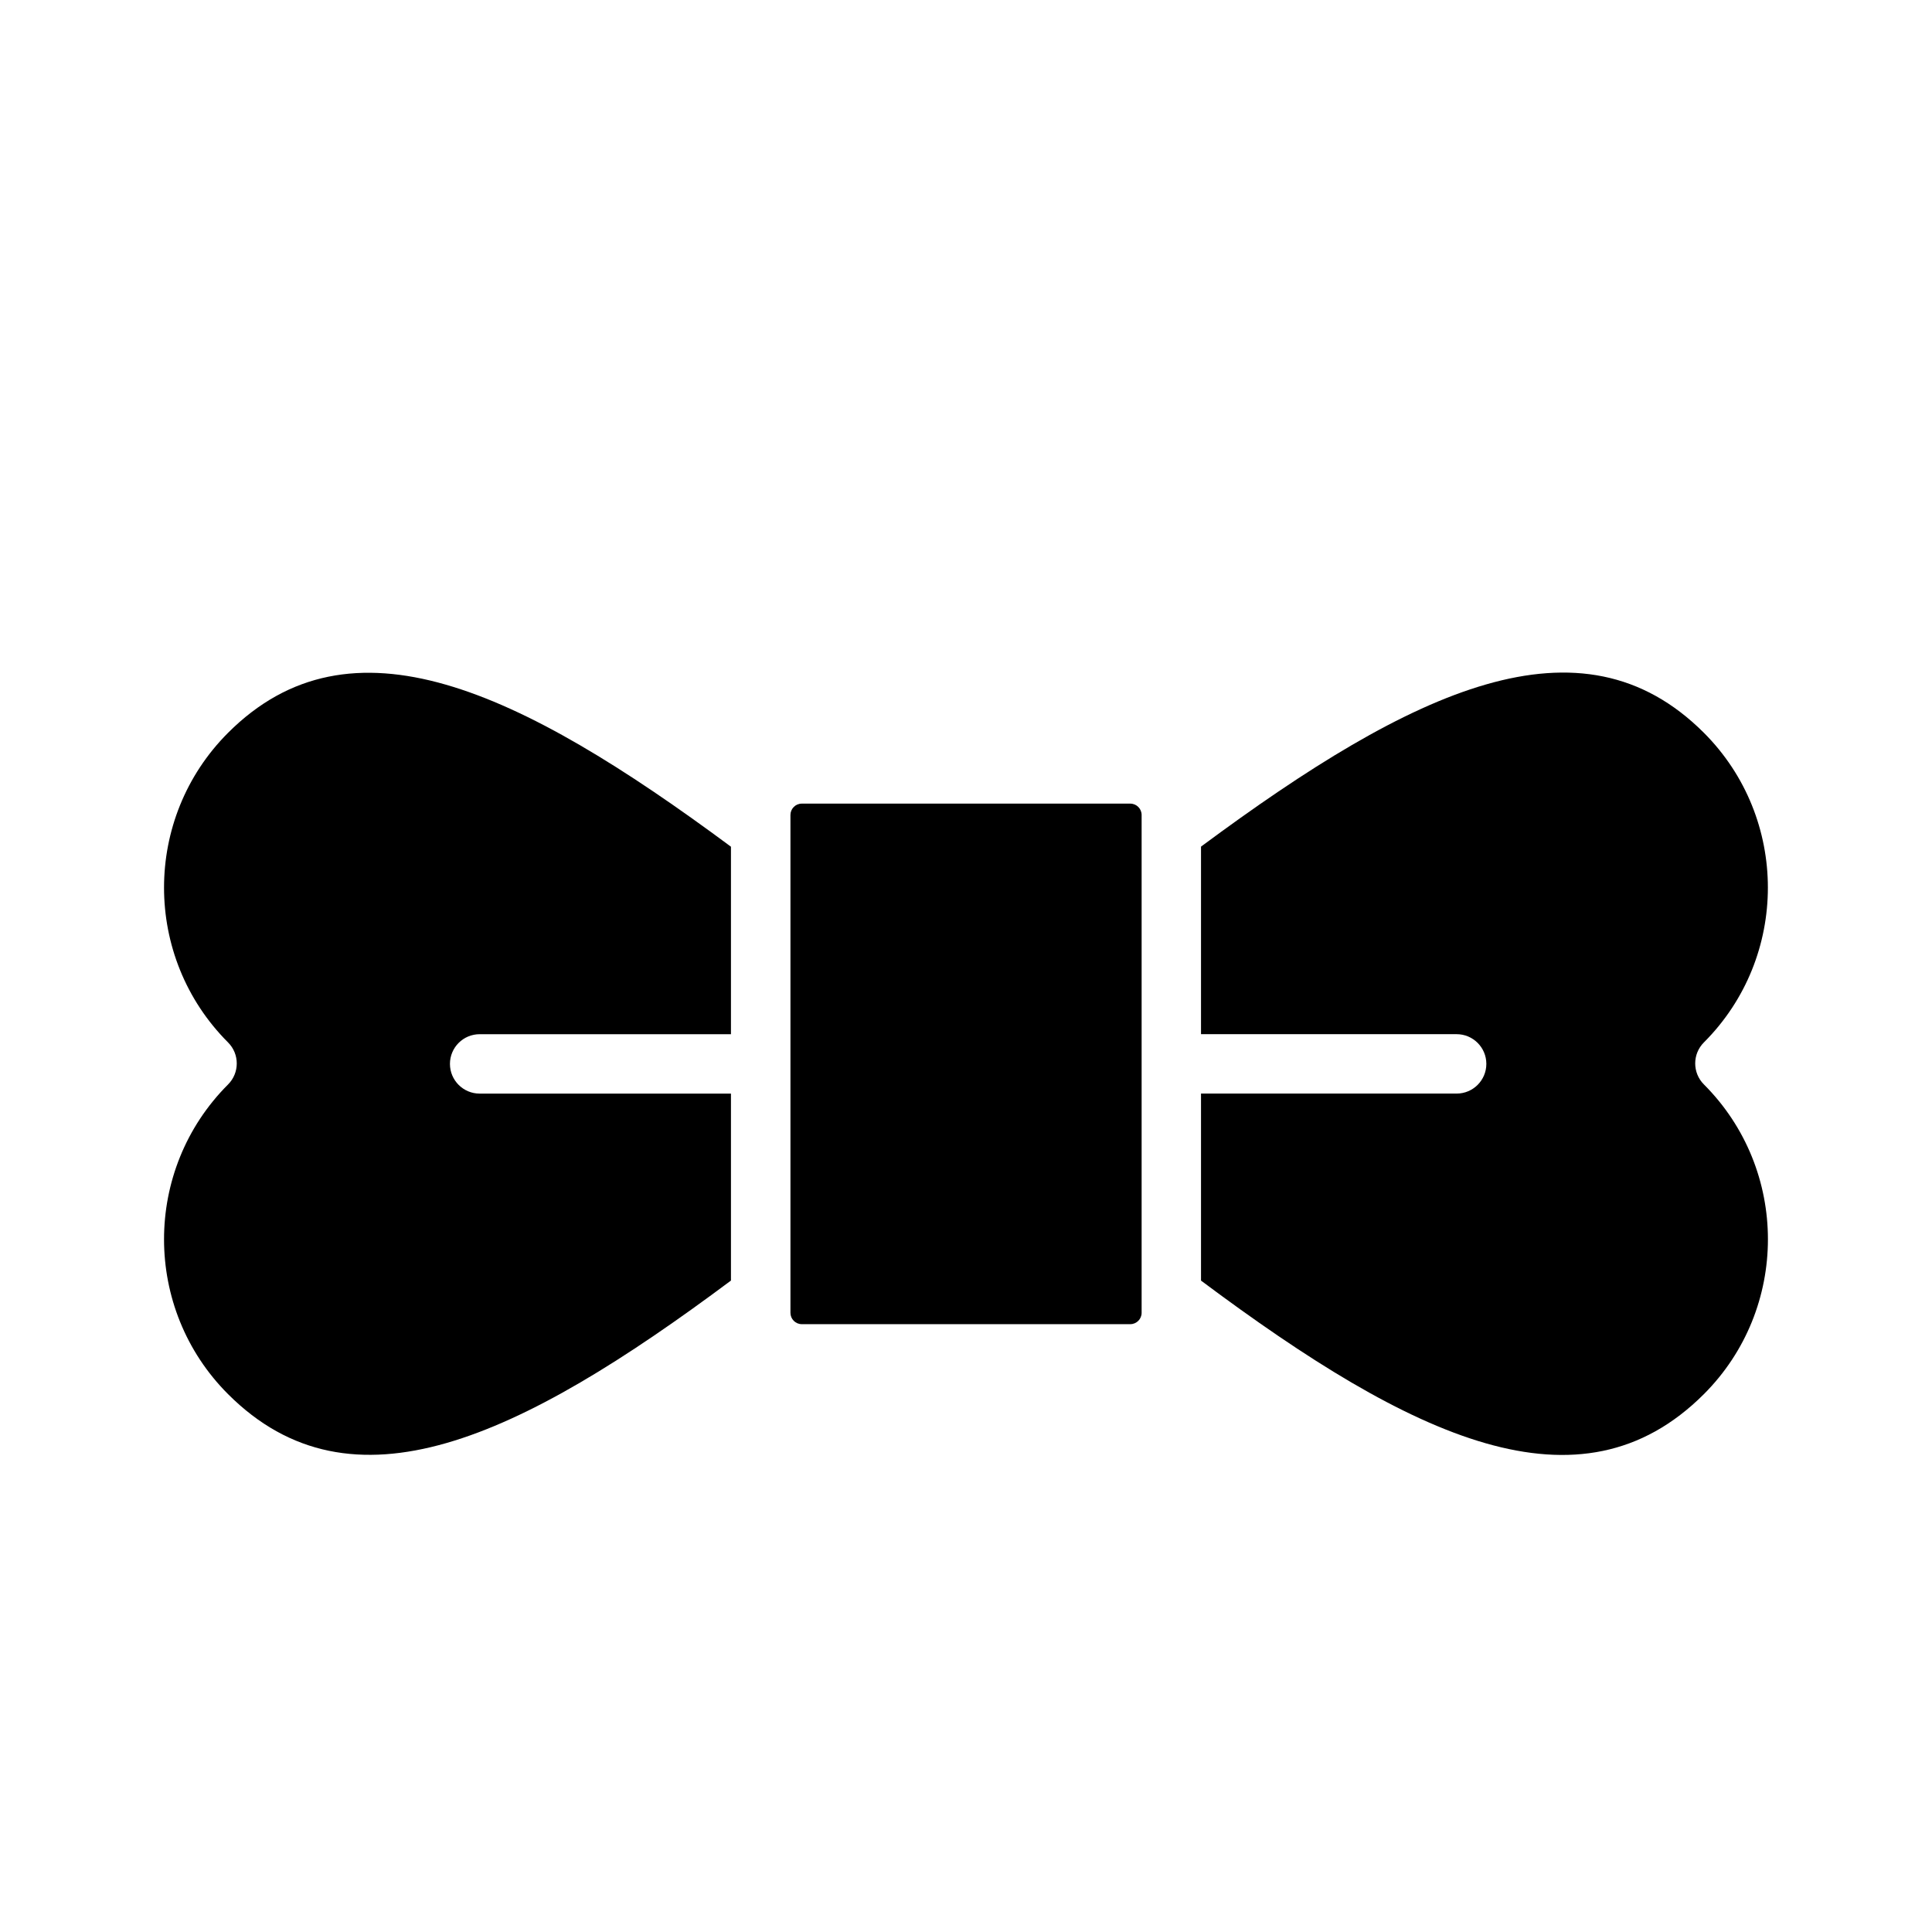
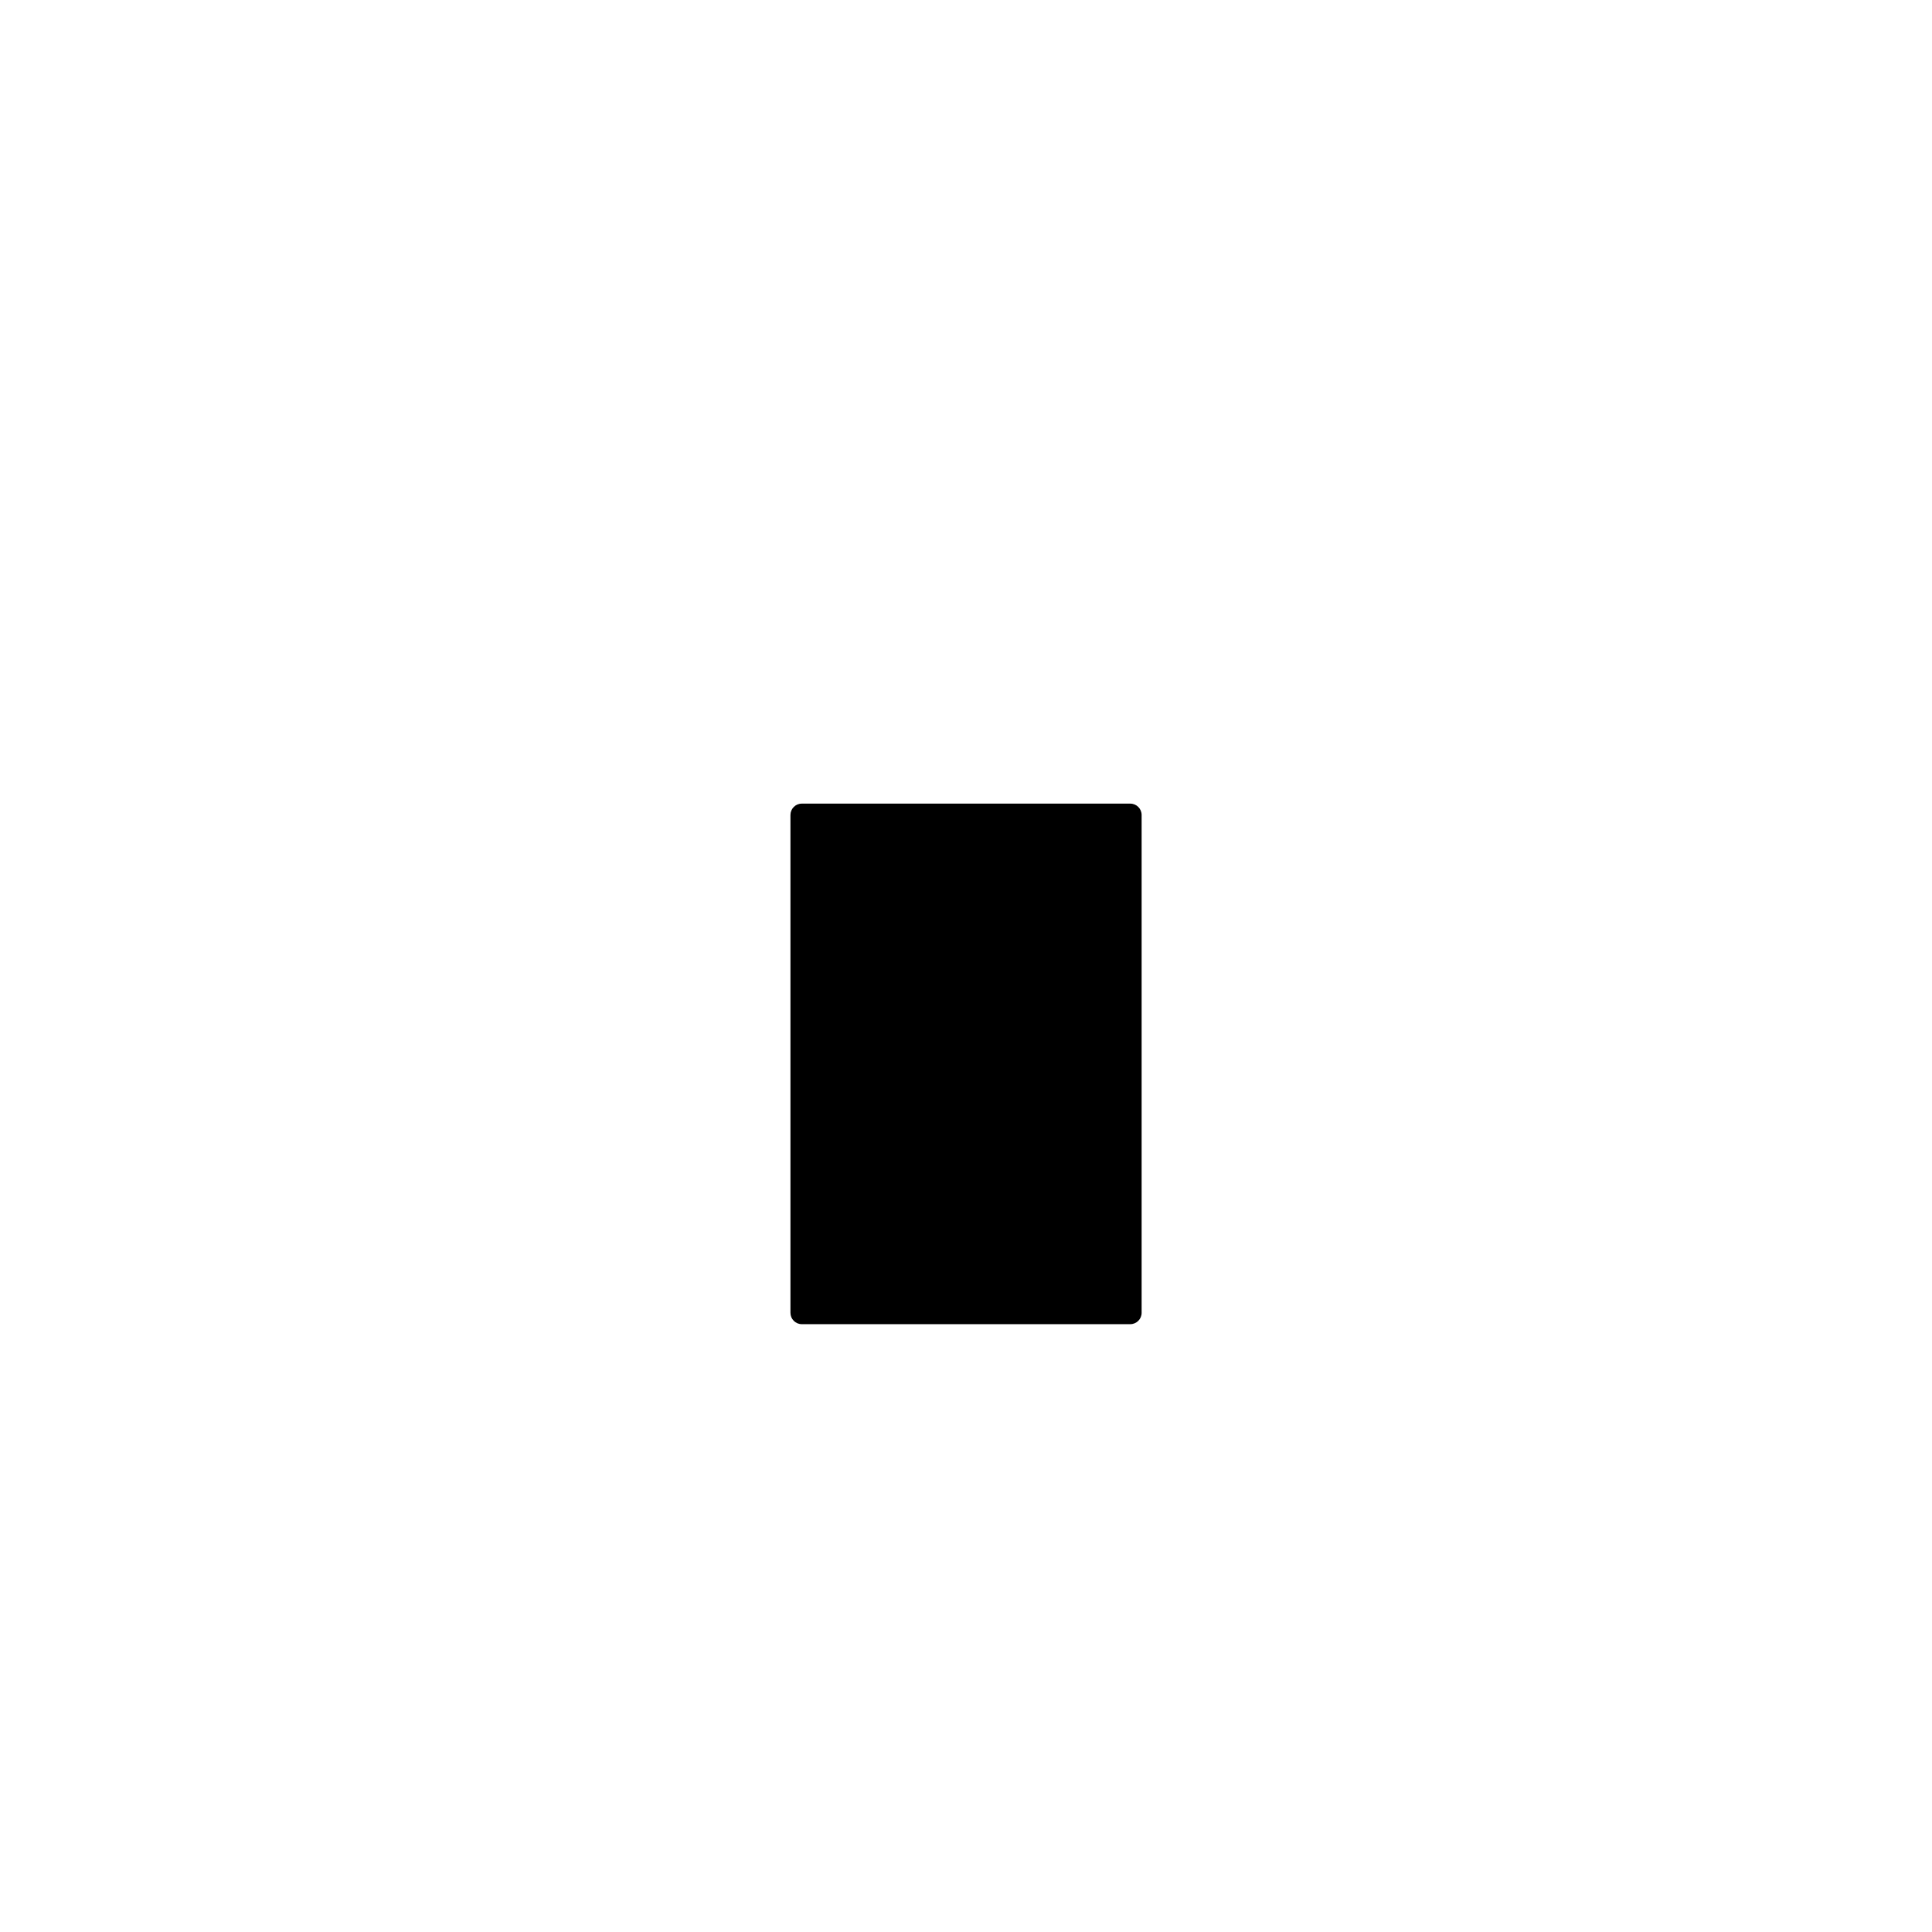
<svg xmlns="http://www.w3.org/2000/svg" fill="#000000" width="800px" height="800px" version="1.1" viewBox="144 144 512 512">
  <g>
    <path d="m443.55 356.97h-87.082c-1.652 0-2.992 1.355-2.992 3.008v131.93c0 1.652 1.34 3.008 2.992 3.008h87.082c1.652 0 2.992-1.355 2.992-3.008v-131.93c0-1.652-1.34-3.008-2.992-3.008z" />
-     <path d="m595.55 338.2c-32.605-32.59-76.895-11.652-133.27 30.164v49.703h67.746c4.344 0 7.871 3.527 7.871 7.871s-3.527 7.871-7.871 7.871h-67.746v49.562c56.191 41.988 100.43 62.898 133.27 30.086 22.625-22.625 22.625-59.449 0-82.074-3.07-3.07-3.07-8.062 0-11.133 22.609-22.602 22.609-59.426 0-82.051z" />
-     <path d="m204.44 338.2c-22.625 22.625-22.625 59.434 0 82.059 3.07 3.07 3.07 8.062 0 11.133-22.625 22.625-22.625 59.449 0 82.074 32.746 32.73 77.02 11.887 133.27-30.102v-49.547h-66.598c-4.344 0-7.871-3.527-7.871-7.871s3.527-7.871 7.871-7.871h66.598v-49.688c-56.457-41.871-100.81-62.637-133.27-30.188z" />
  </g>
</svg>